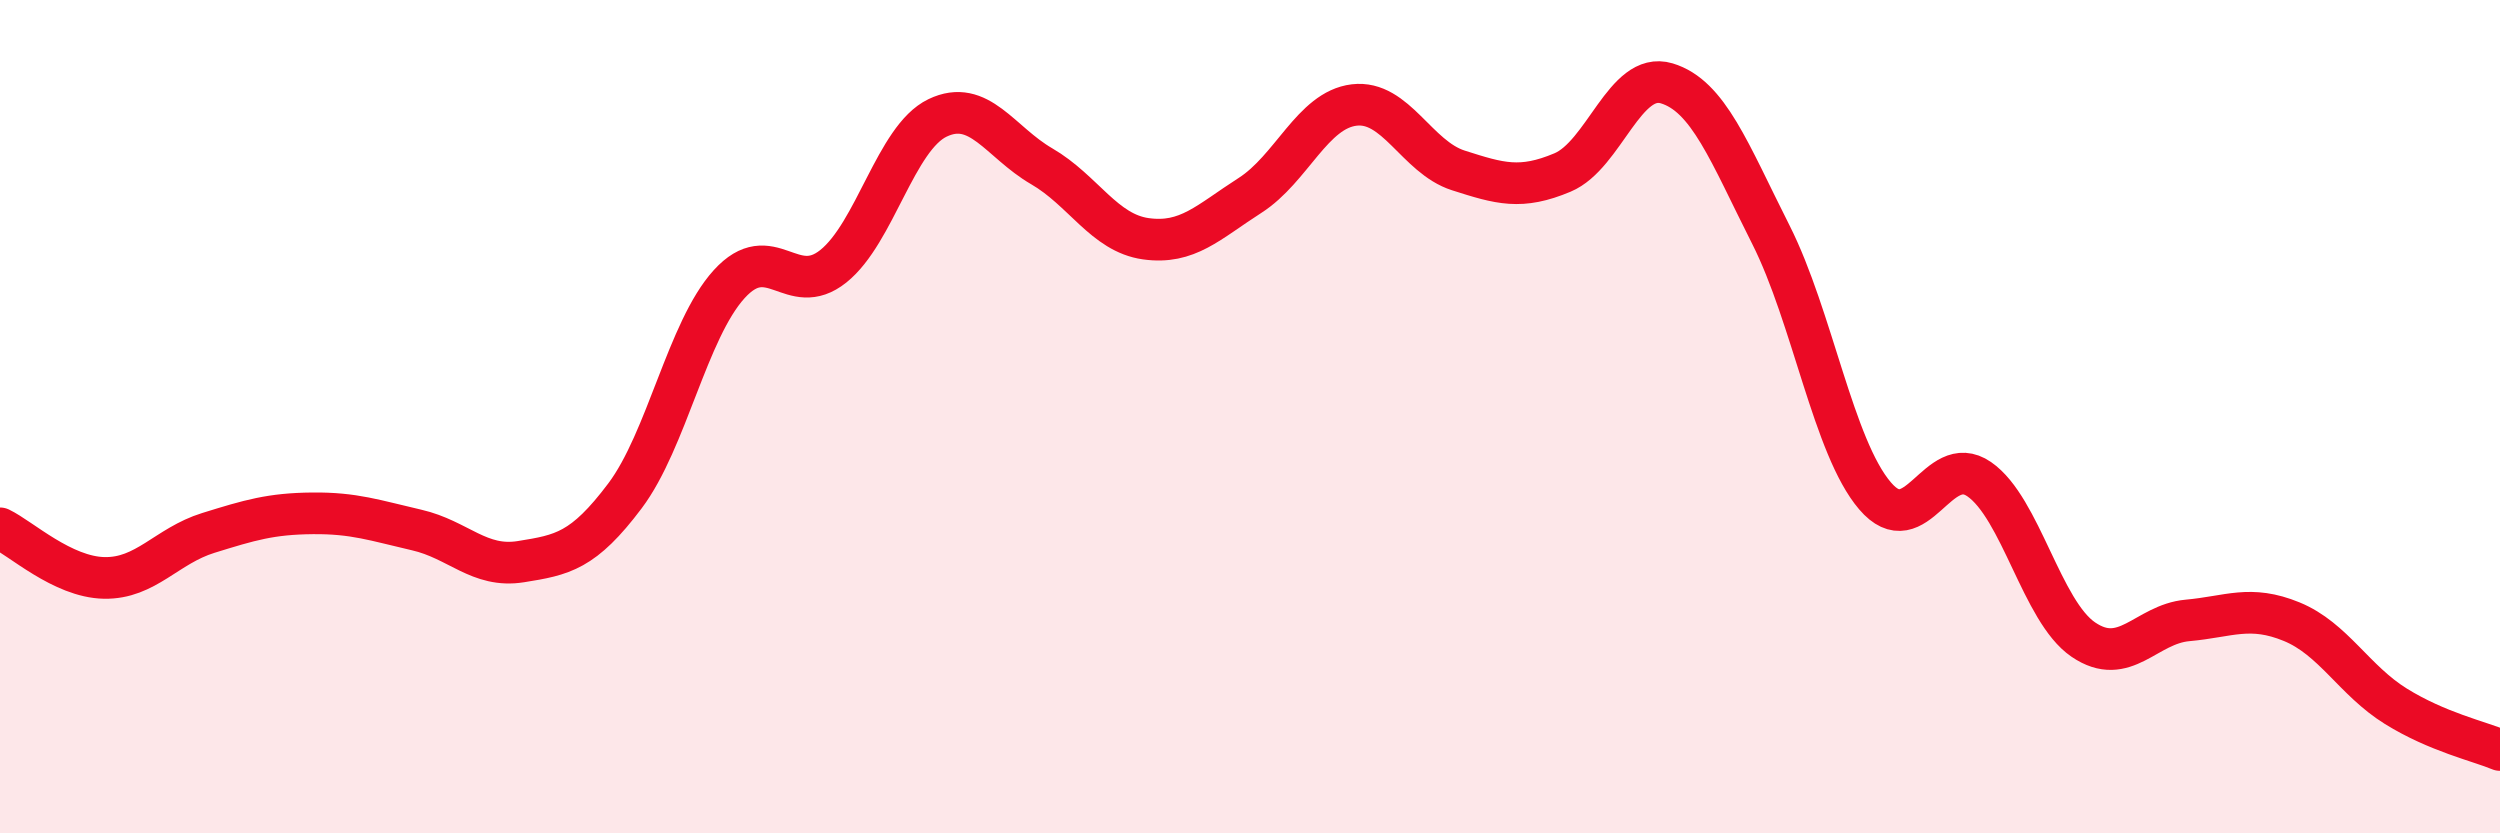
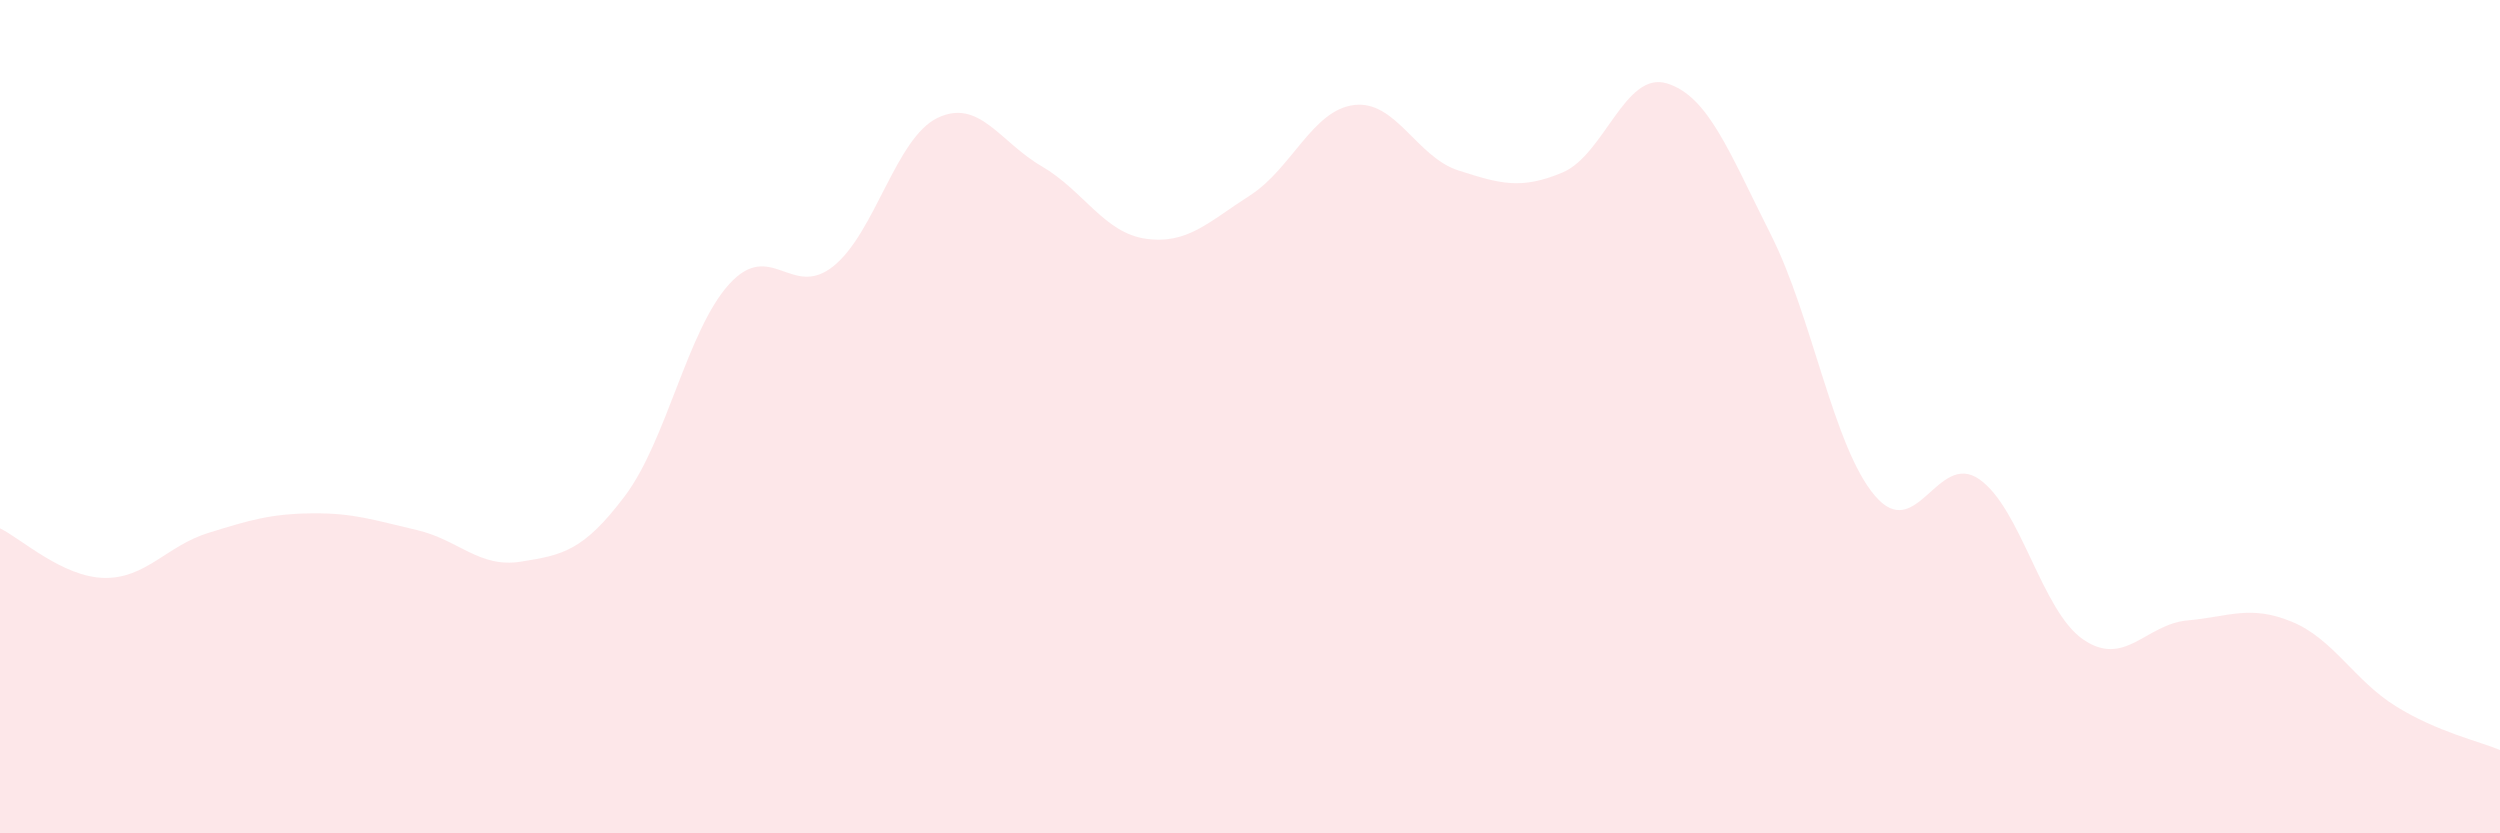
<svg xmlns="http://www.w3.org/2000/svg" width="60" height="20" viewBox="0 0 60 20">
  <path d="M 0,12.68 C 0.5,12.92 1.5,13.85 2.5,13.87 C 3.5,13.89 4,13.1 5,12.79 C 6,12.48 6.5,12.33 7.5,12.32 C 8.5,12.31 9,12.49 10,12.72 C 11,12.95 11.5,13.64 12.5,13.48 C 13.5,13.32 14,13.23 15,11.9 C 16,10.57 16.5,7.92 17.5,6.82 C 18.5,5.72 19,7.19 20,6.39 C 21,5.59 21.5,3.31 22.5,2.83 C 23.5,2.35 24,3.41 25,3.99 C 26,4.57 26.5,5.59 27.5,5.73 C 28.5,5.87 29,5.33 30,4.69 C 31,4.05 31.5,2.64 32.5,2.52 C 33.5,2.4 34,3.77 35,4.09 C 36,4.41 36.5,4.56 37.5,4.14 C 38.5,3.72 39,1.7 40,2 C 41,2.3 41.5,3.65 42.5,5.63 C 43.5,7.61 44,10.73 45,11.9 C 46,13.07 46.5,10.81 47.5,11.5 C 48.5,12.19 49,14.67 50,15.35 C 51,16.03 51.5,14.98 52.5,14.89 C 53.5,14.8 54,14.51 55,14.92 C 56,15.33 56.5,16.33 57.5,16.95 C 58.5,17.57 59.5,17.79 60,18L60 20L0 20Z" fill="#EB0A25" opacity="0.1" stroke-linecap="round" stroke-linejoin="round" />
-   <path d="M 0,12.68 C 0.5,12.92 1.5,13.85 2.5,13.87 C 3.5,13.89 4,13.1 5,12.79 C 6,12.48 6.5,12.33 7.5,12.32 C 8.5,12.31 9,12.49 10,12.72 C 11,12.95 11.5,13.64 12.5,13.48 C 13.5,13.32 14,13.23 15,11.9 C 16,10.57 16.5,7.92 17.5,6.82 C 18.5,5.72 19,7.19 20,6.39 C 21,5.59 21.5,3.31 22.5,2.83 C 23.5,2.35 24,3.41 25,3.99 C 26,4.57 26.5,5.59 27.5,5.73 C 28.5,5.87 29,5.33 30,4.69 C 31,4.05 31.5,2.64 32.5,2.52 C 33.5,2.4 34,3.77 35,4.09 C 36,4.41 36.5,4.56 37.5,4.14 C 38.5,3.72 39,1.7 40,2 C 41,2.3 41.5,3.65 42.5,5.63 C 43.5,7.61 44,10.73 45,11.9 C 46,13.07 46.5,10.81 47.5,11.5 C 48.5,12.19 49,14.67 50,15.35 C 51,16.03 51.5,14.98 52.5,14.89 C 53.5,14.8 54,14.51 55,14.92 C 56,15.33 56.5,16.33 57.5,16.95 C 58.5,17.57 59.5,17.79 60,18" stroke="#EB0A25" stroke-width="1" fill="none" stroke-linecap="round" stroke-linejoin="round" />
</svg>